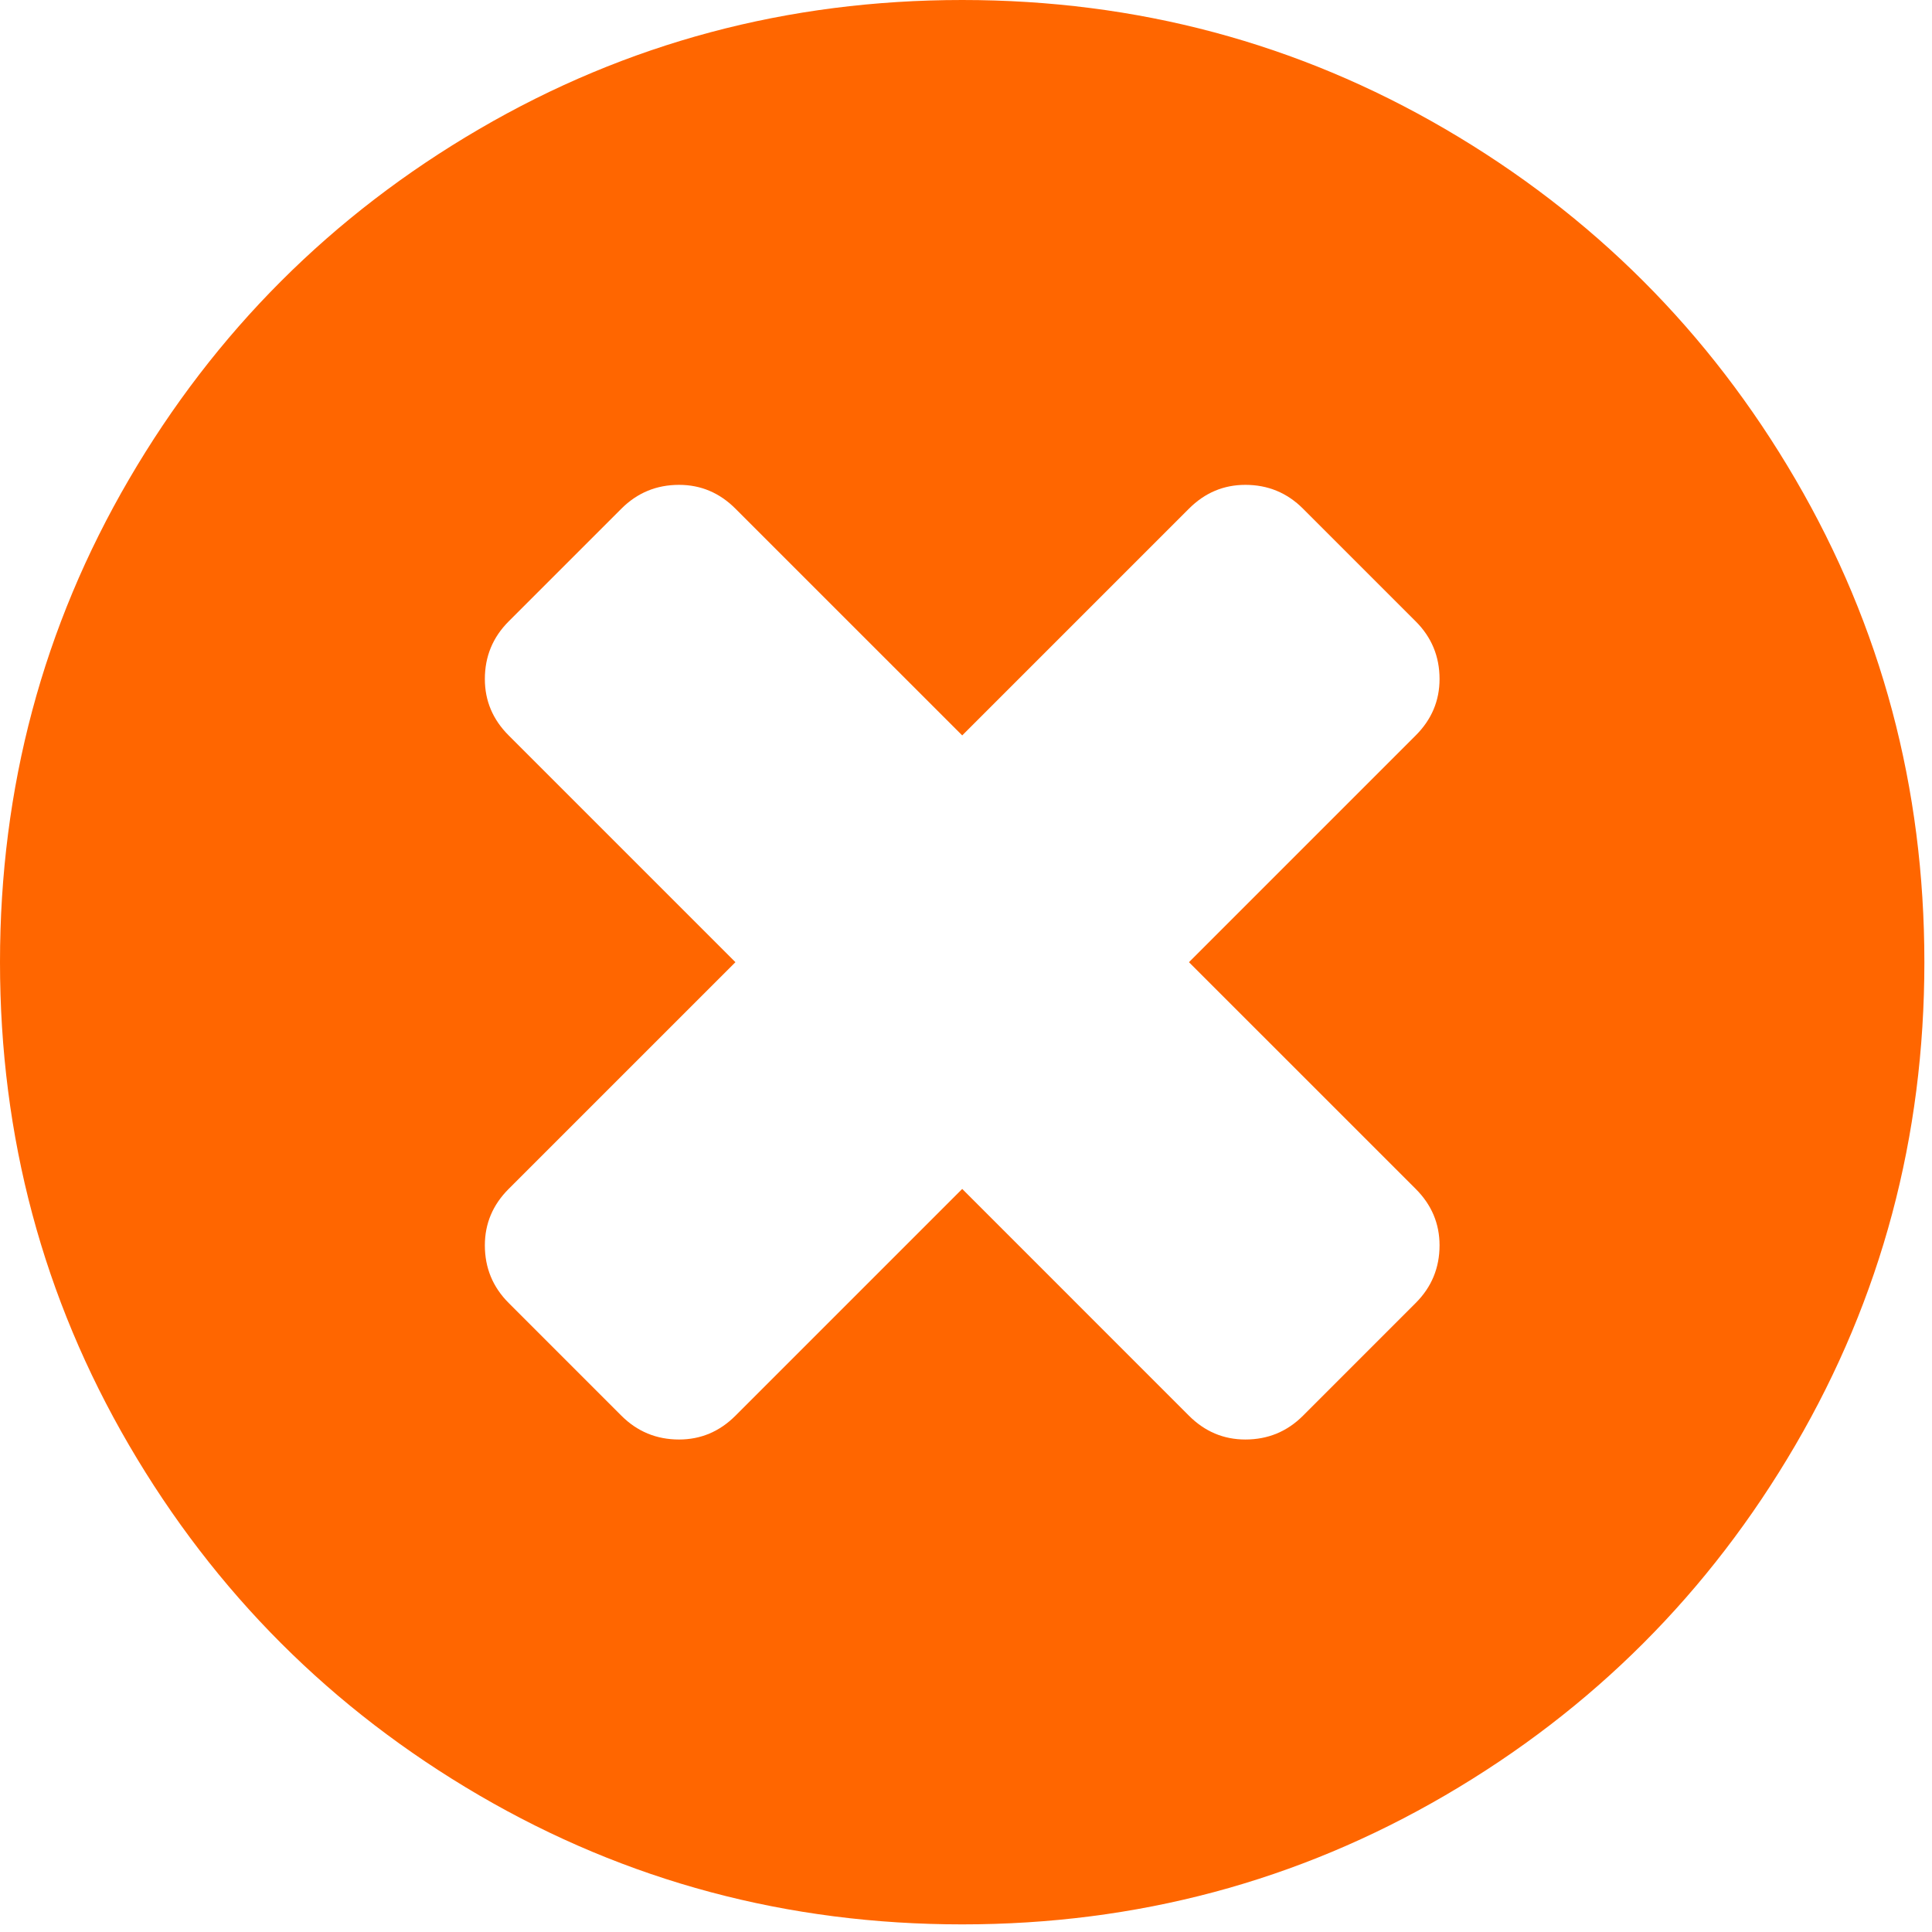
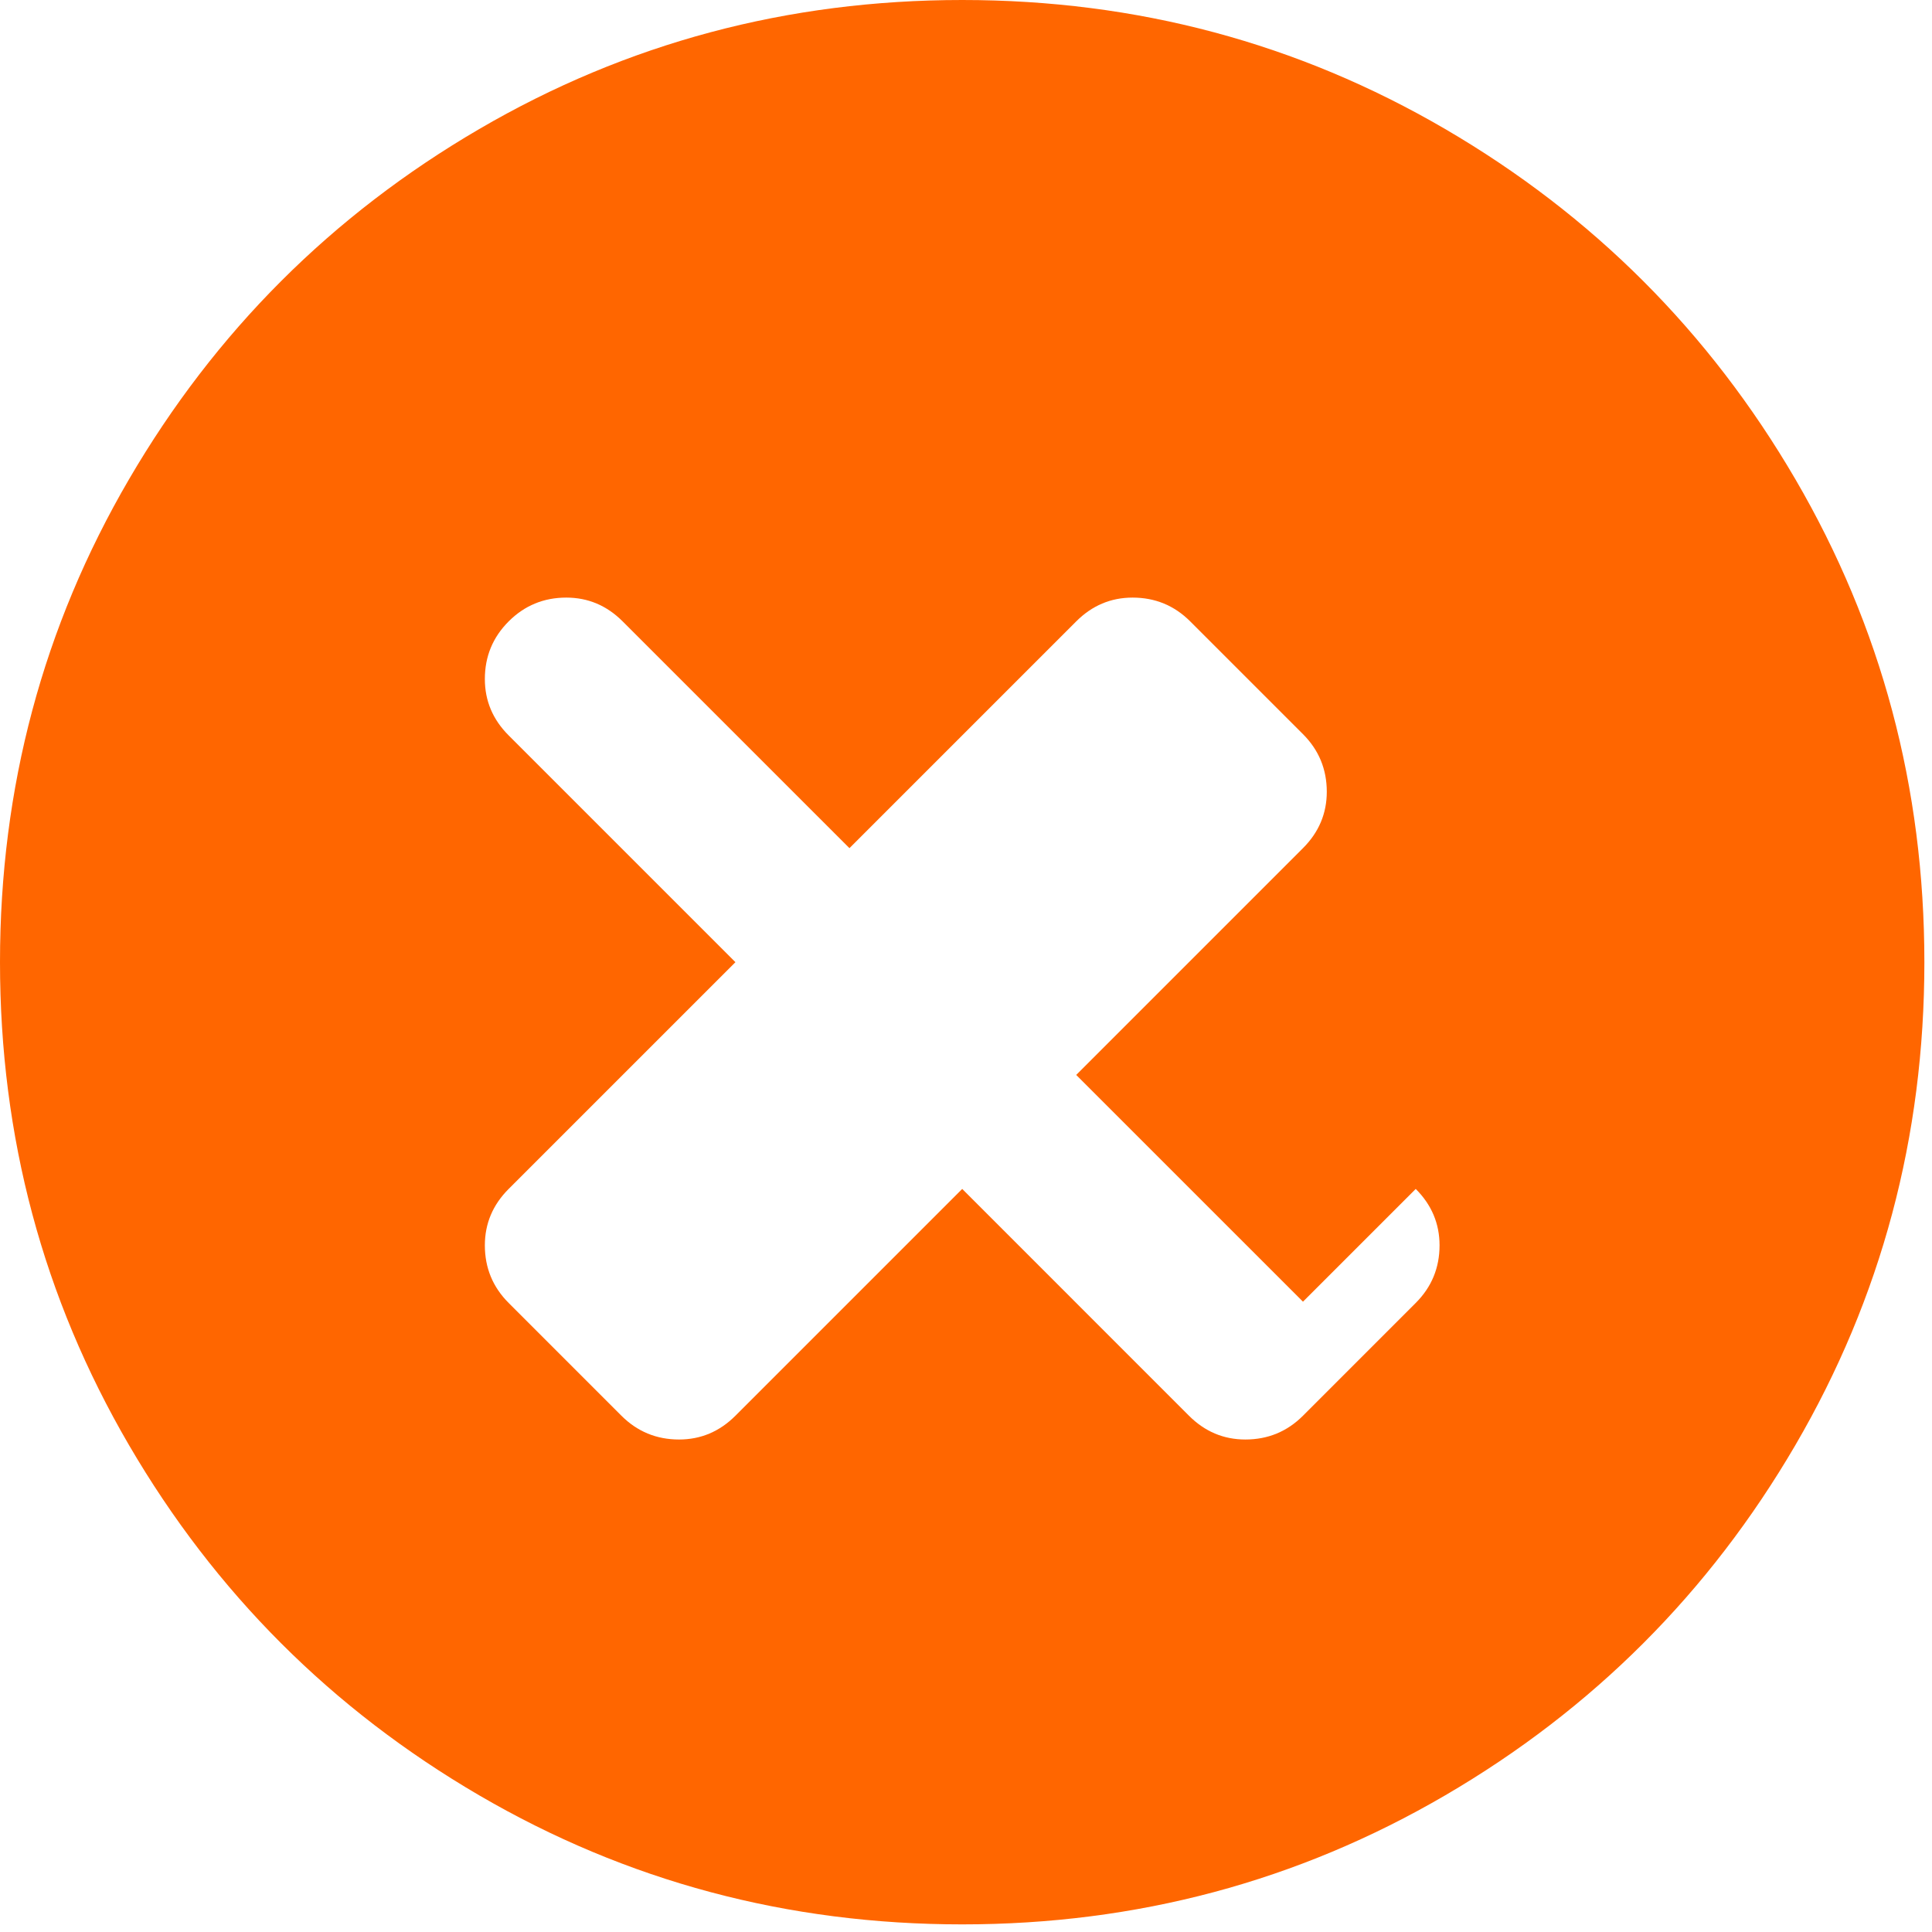
<svg xmlns="http://www.w3.org/2000/svg" width="512" height="512" viewBox="0 0 650 650">
-   <path d="M604.03 161.223c-28.949-49.594-68.215-88.861-117.811-117.808C436.615 14.47 382.464 0 323.727 0 264.996 0 210.829 14.47 161.234 43.415 111.635 72.358 72.369 111.625 43.42 161.223 14.47 210.825 0 264.991 0 323.718c0 58.73 14.474 112.887 43.415 162.492 28.947 49.594 68.214 88.861 117.813 117.811 49.601 28.944 103.763 43.415 162.493 43.415s112.898-14.471 162.496-43.415c49.596-28.94 88.861-68.217 117.807-117.811 28.941-49.6 43.41-103.765 43.41-162.492.001-58.733-14.468-112.901-43.404-162.495zm-127.723 238.781c5.34 5.334 8.014 11.671 8.014 18.977 0 7.578-2.674 14.046-8.014 19.38l-37.932 37.944c-5.336 5.334-11.802 8.002-19.392 8.002-7.305 0-13.636-2.668-18.967-8.002l-76.293-76.301-76.296 76.301c-5.339 5.334-11.66 8.002-18.967 8.002-7.589 0-14.051-2.668-19.391-8.002l-37.938-37.944c-5.339-5.334-8.008-11.802-8.008-19.38 0-7.305 2.671-13.642 8.008-18.977l76.296-76.288-76.296-76.296c-5.339-5.333-8.008-11.66-8.008-18.967 0-7.589 2.671-14.051 8.008-19.391l37.938-37.932c5.34-5.339 11.802-8.008 19.391-8.008 7.307 0 13.628 2.671 18.967 8.008l76.296 76.29 76.293-76.29c5.33-5.339 11.66-8.008 18.967-8.008 7.59 0 14.056 2.671 19.392 8.008l37.932 37.932c5.34 5.34 8.014 11.802 8.014 19.391 0 7.305-2.674 13.634-8.014 18.967l-76.291 76.296 76.291 76.288z" fill="#F60" />
+   <path d="M604.03 161.223c-28.949-49.594-68.215-88.861-117.811-117.808C436.615 14.47 382.464 0 323.727 0 264.996 0 210.829 14.47 161.234 43.415 111.635 72.358 72.369 111.625 43.42 161.223 14.47 210.825 0 264.991 0 323.718c0 58.73 14.474 112.887 43.415 162.492 28.947 49.594 68.214 88.861 117.813 117.811 49.601 28.944 103.763 43.415 162.493 43.415s112.898-14.471 162.496-43.415c49.596-28.94 88.861-68.217 117.807-117.811 28.941-49.6 43.41-103.765 43.41-162.492.001-58.733-14.468-112.901-43.404-162.495zm-127.723 238.781c5.34 5.334 8.014 11.671 8.014 18.977 0 7.578-2.674 14.046-8.014 19.38l-37.932 37.944c-5.336 5.334-11.802 8.002-19.392 8.002-7.305 0-13.636-2.668-18.967-8.002l-76.293-76.301-76.296 76.301c-5.339 5.334-11.66 8.002-18.967 8.002-7.589 0-14.051-2.668-19.391-8.002l-37.938-37.944c-5.339-5.334-8.008-11.802-8.008-19.38 0-7.305 2.671-13.642 8.008-18.977l76.296-76.288-76.296-76.296c-5.339-5.333-8.008-11.66-8.008-18.967 0-7.589 2.671-14.051 8.008-19.391c5.34-5.339 11.802-8.008 19.391-8.008 7.307 0 13.628 2.671 18.967 8.008l76.296 76.29 76.293-76.29c5.33-5.339 11.66-8.008 18.967-8.008 7.59 0 14.056 2.671 19.392 8.008l37.932 37.932c5.34 5.34 8.014 11.802 8.014 19.391 0 7.305-2.674 13.634-8.014 18.967l-76.291 76.296 76.291 76.288z" fill="#F60" />
</svg>